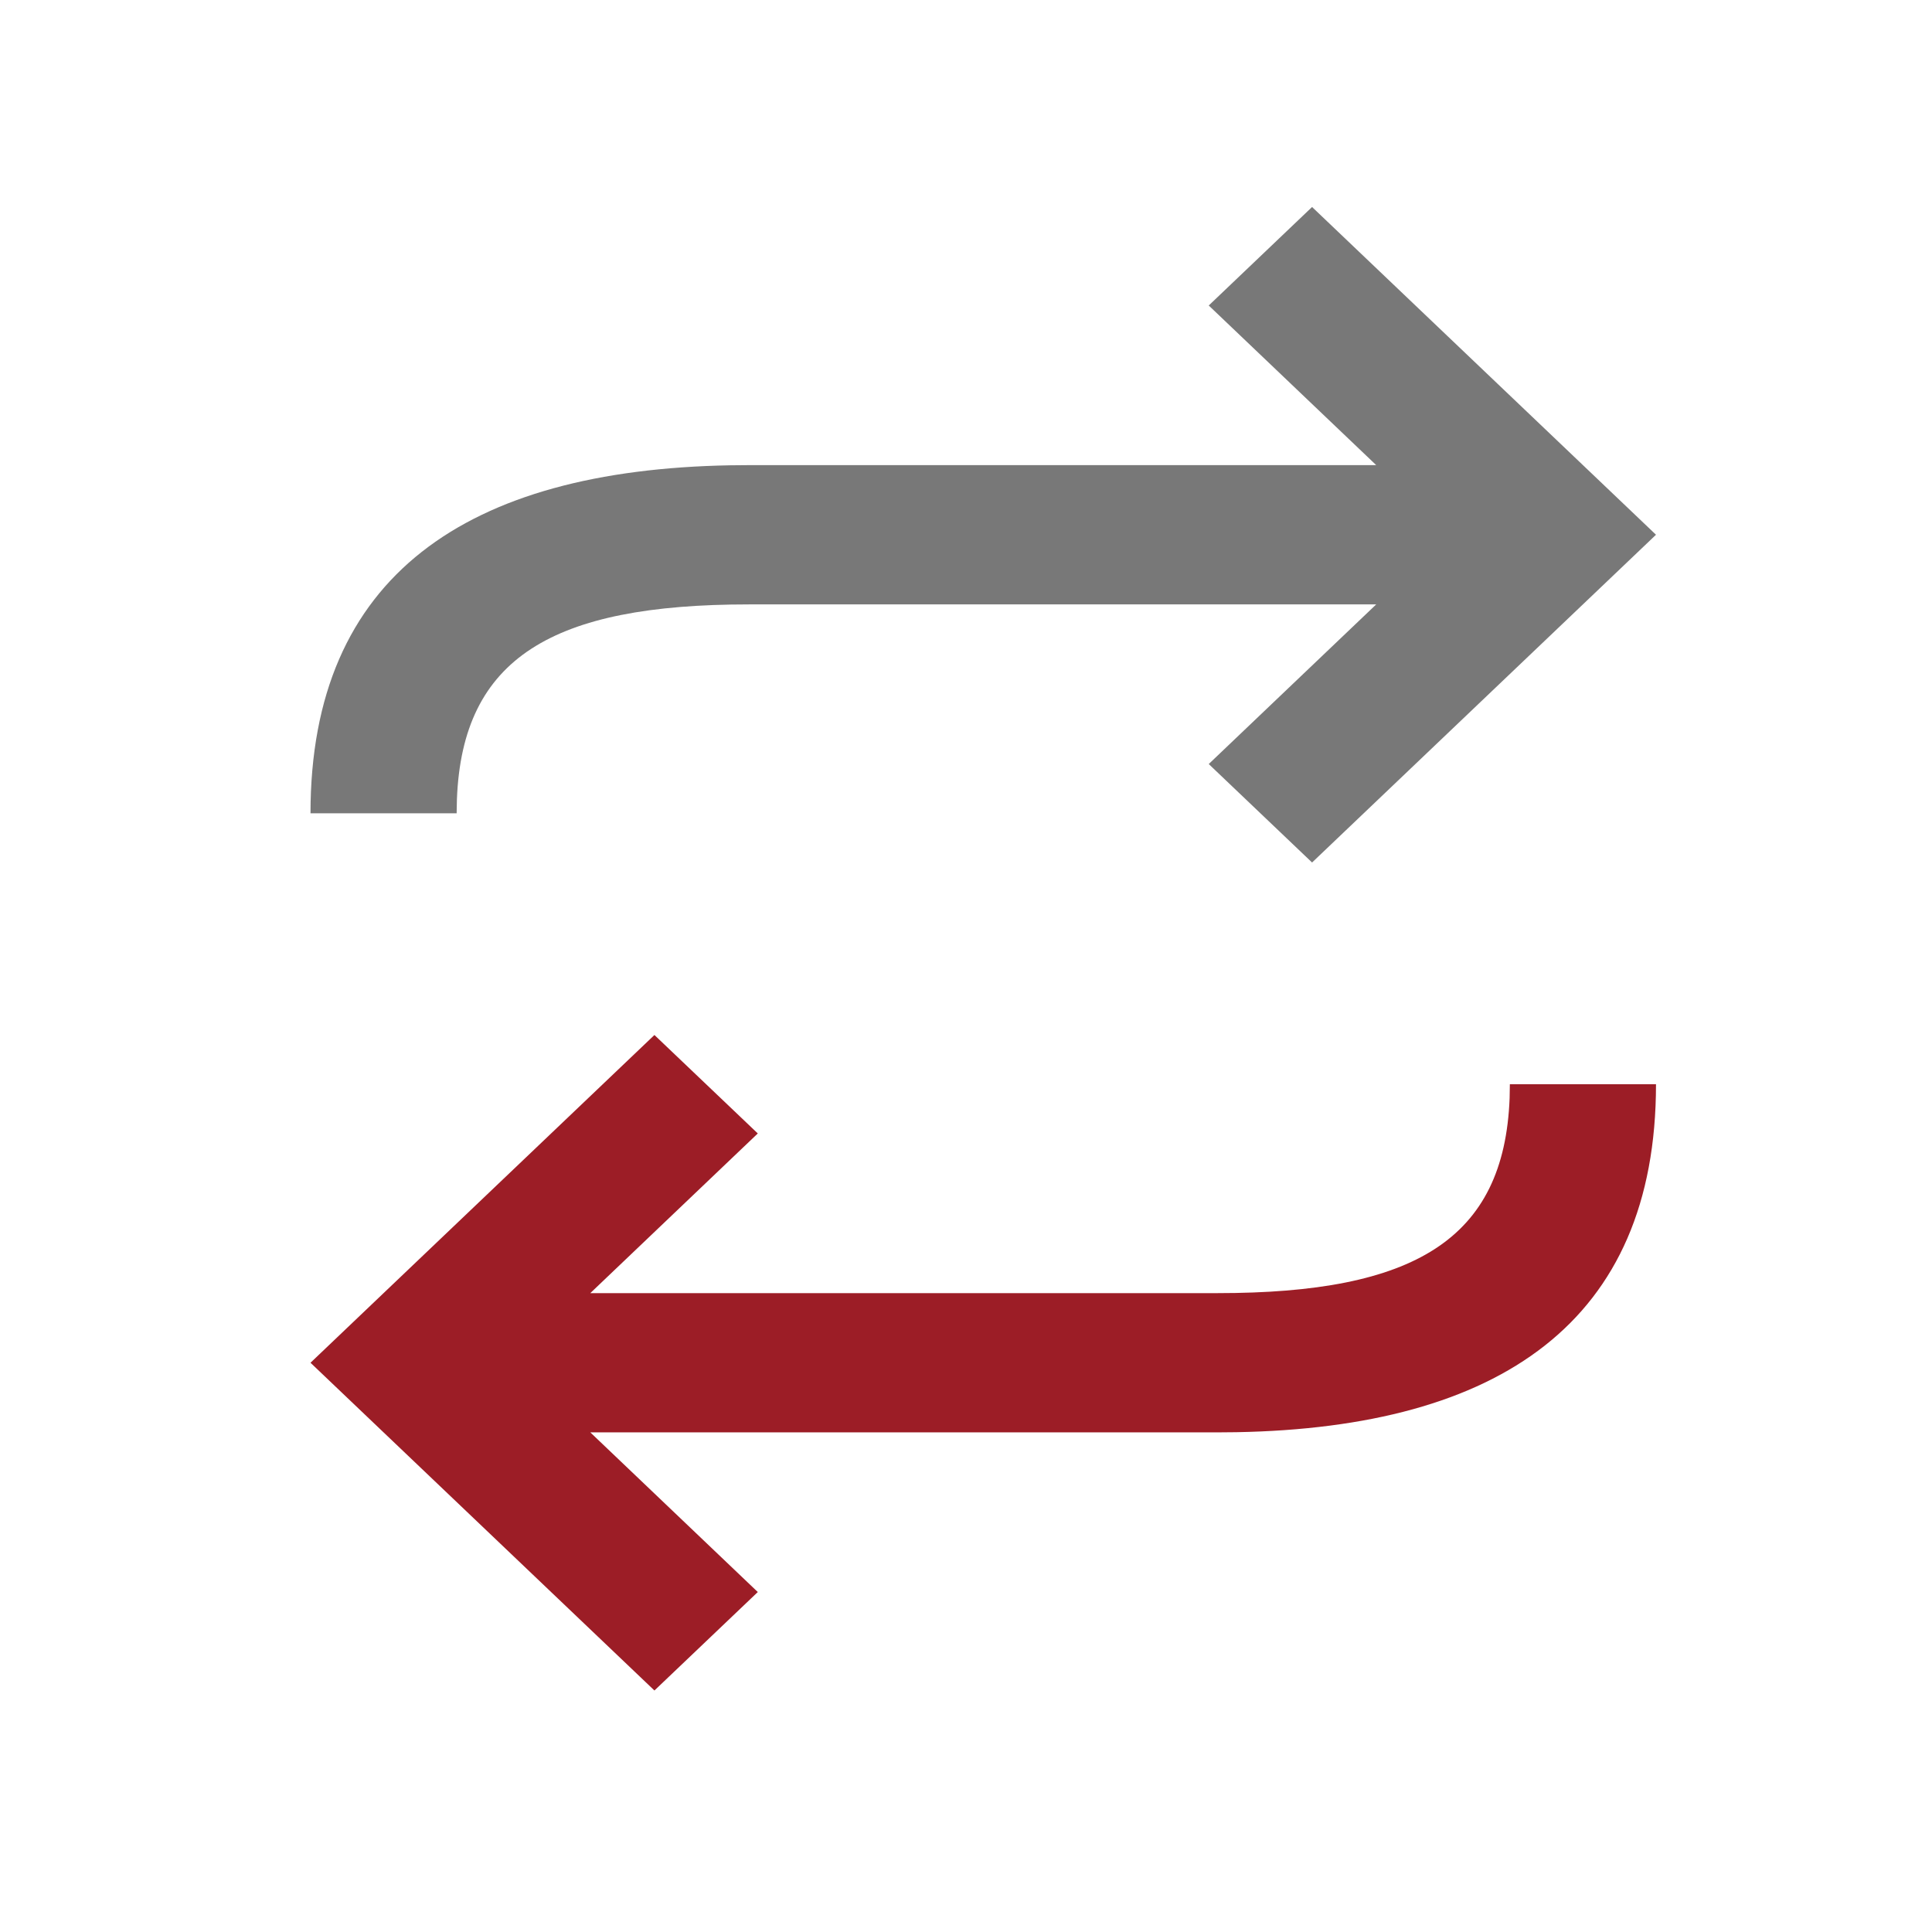
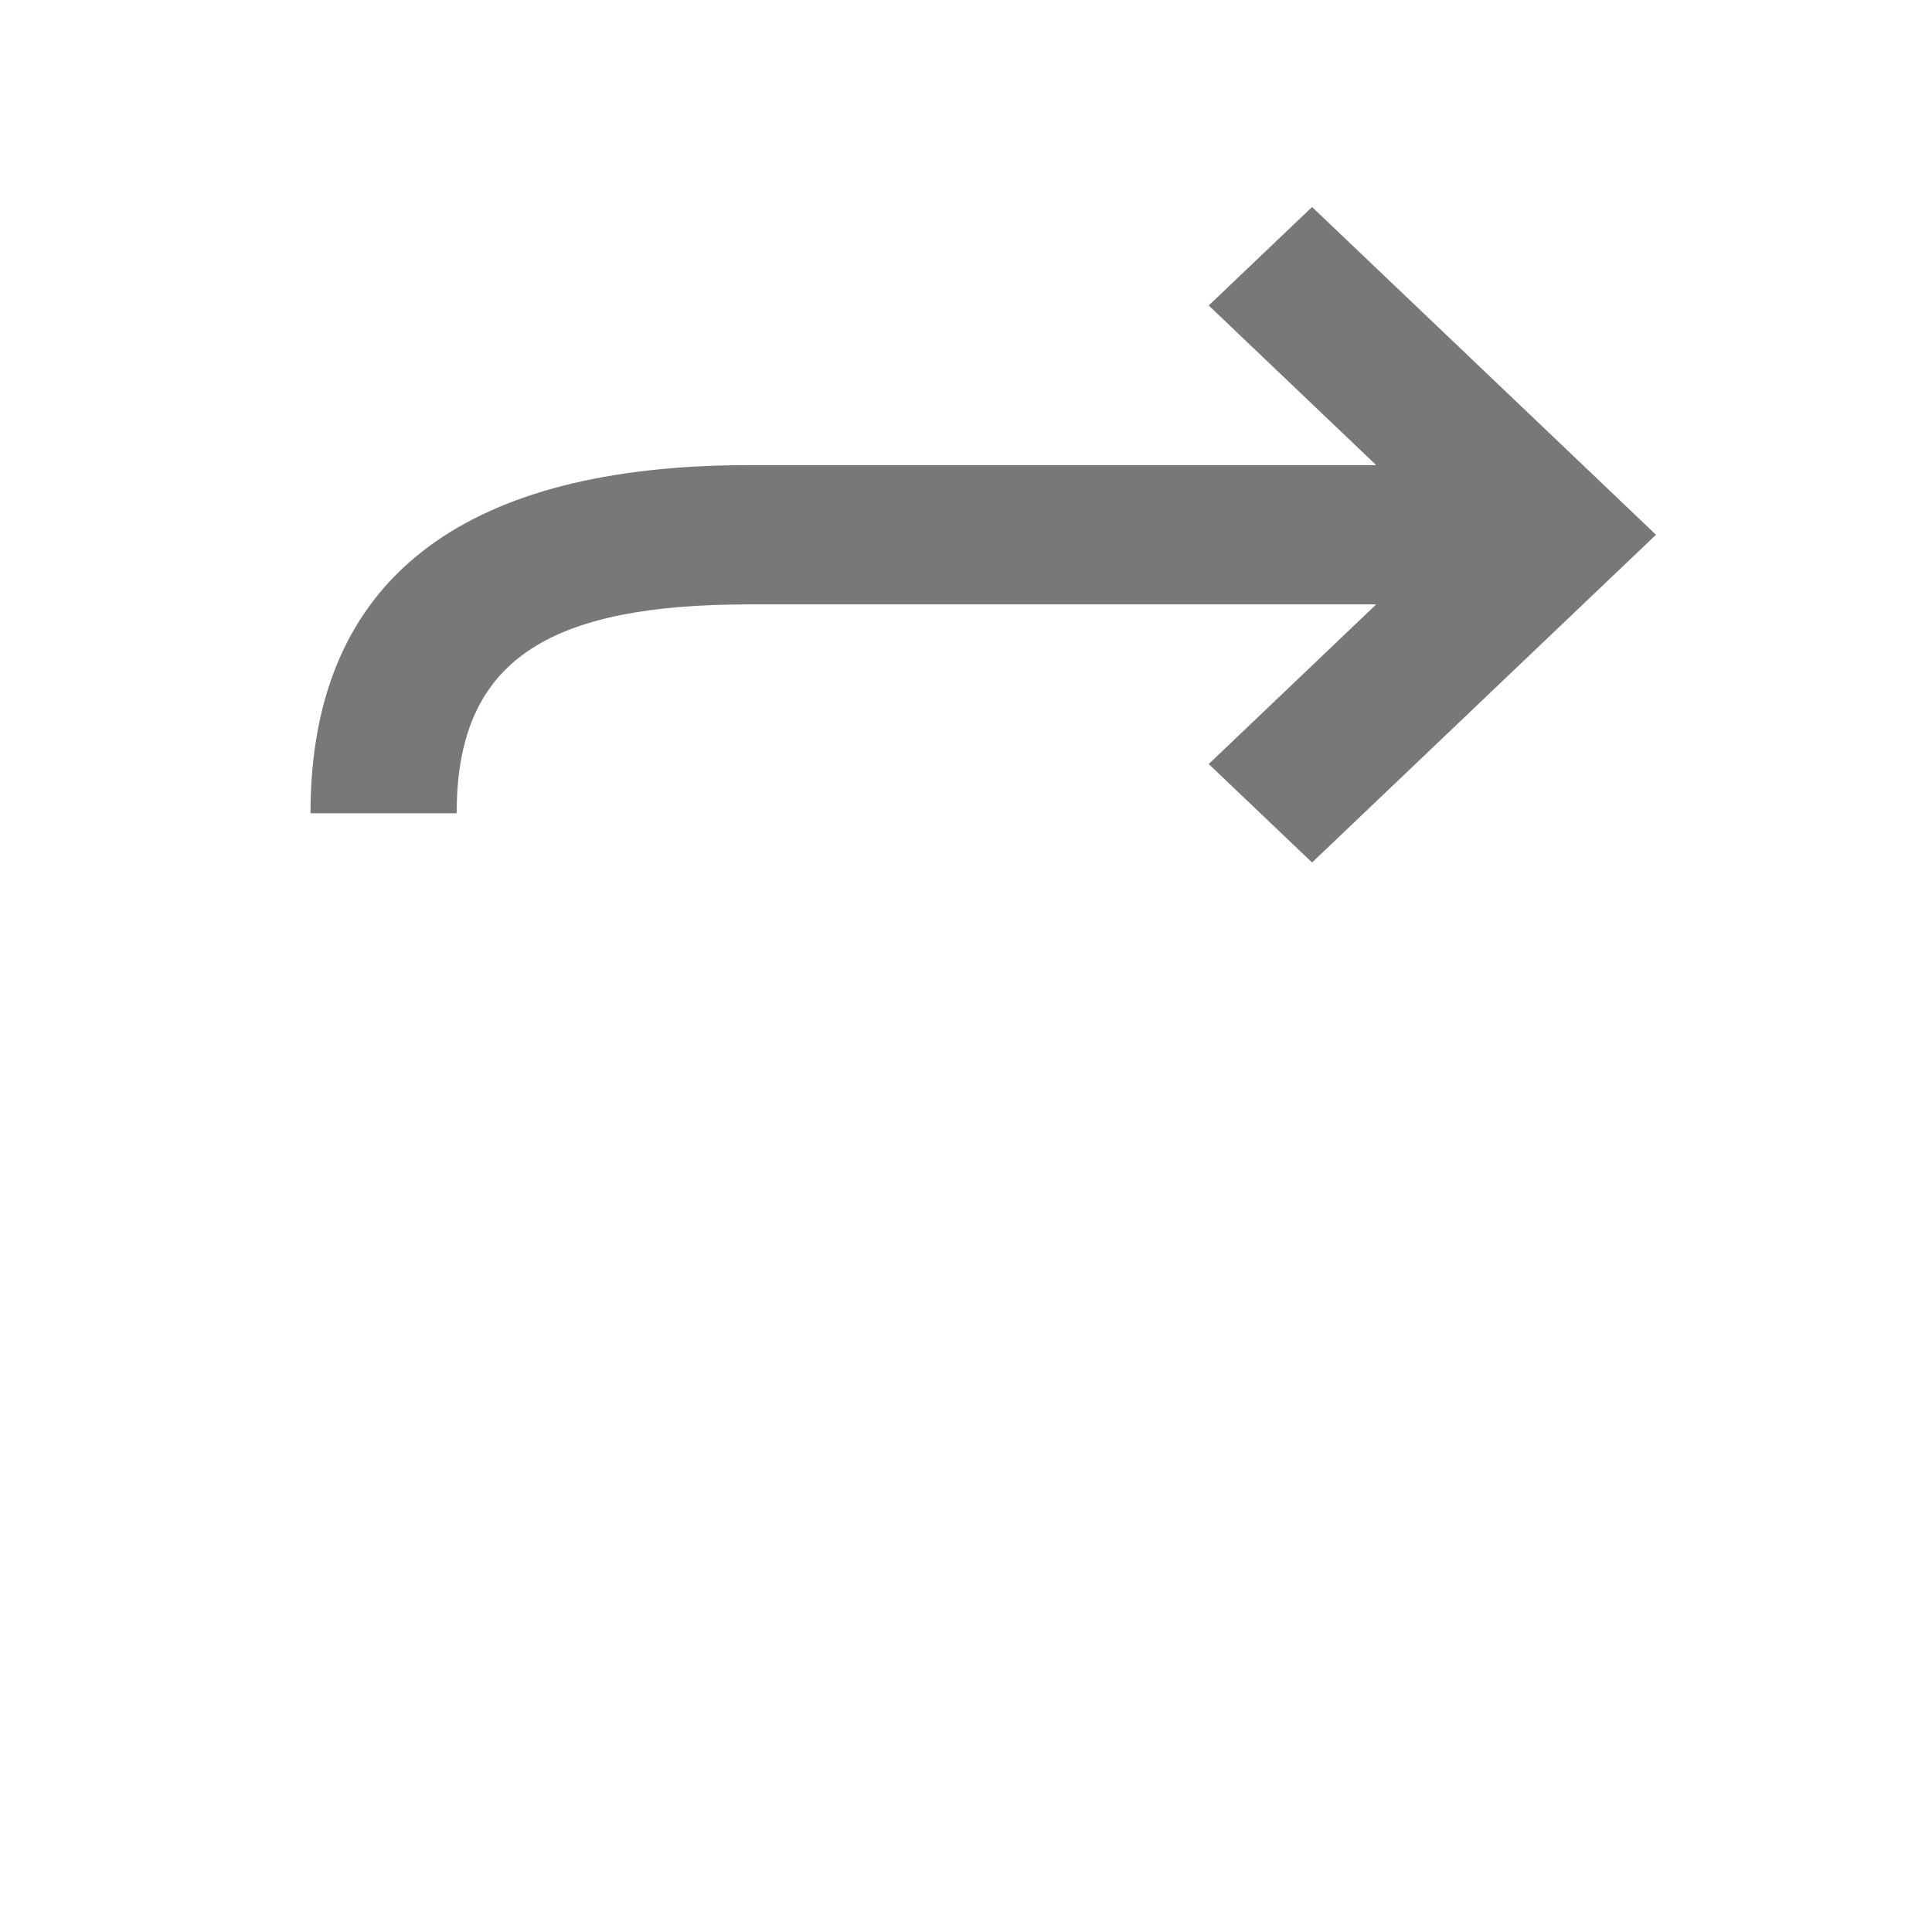
<svg xmlns="http://www.w3.org/2000/svg" width="56px" height="56px" viewBox="0 0 56 56" version="1.1">
  <title>icons / 8</title>
  <g id="icons-/-8" stroke="none" stroke-width="1" fill="none" fill-rule="evenodd">
-     <path d="M17.11,41.518 L21.965,46.146 L18.969,49 L9,39.5 L18.969,30 L21.965,32.854 L17.11,37.482 L35.292,37.482 C40.985,37.482 43.599,35.934 43.757,31.832 L43.764,31.427 L48,31.427 C48,38.324 43.45,41.375 35.841,41.513 L35.292,41.518 L17.11,41.518 Z" id="Line-5" fill="#9C1D26" fill-rule="nonzero" />
    <path d="M16.282,18.008 L21.136,22.635 L18.141,25.49 L8.172,15.99 L18.141,6.49 L21.136,9.344 L16.282,13.971 L34.464,13.971 C40.156,13.971 42.77,12.424 42.928,8.322 L42.936,7.917 L47.172,7.917 C47.172,14.814 42.622,17.865 35.013,18.003 L34.464,18.008 L16.282,18.008 Z" id="Line-5" fill="#787878" fill-rule="nonzero" transform="translate(28.086, 15.745) scale(-1, -1) translate(-28.086, -15.745) " />
  </g>
</svg>